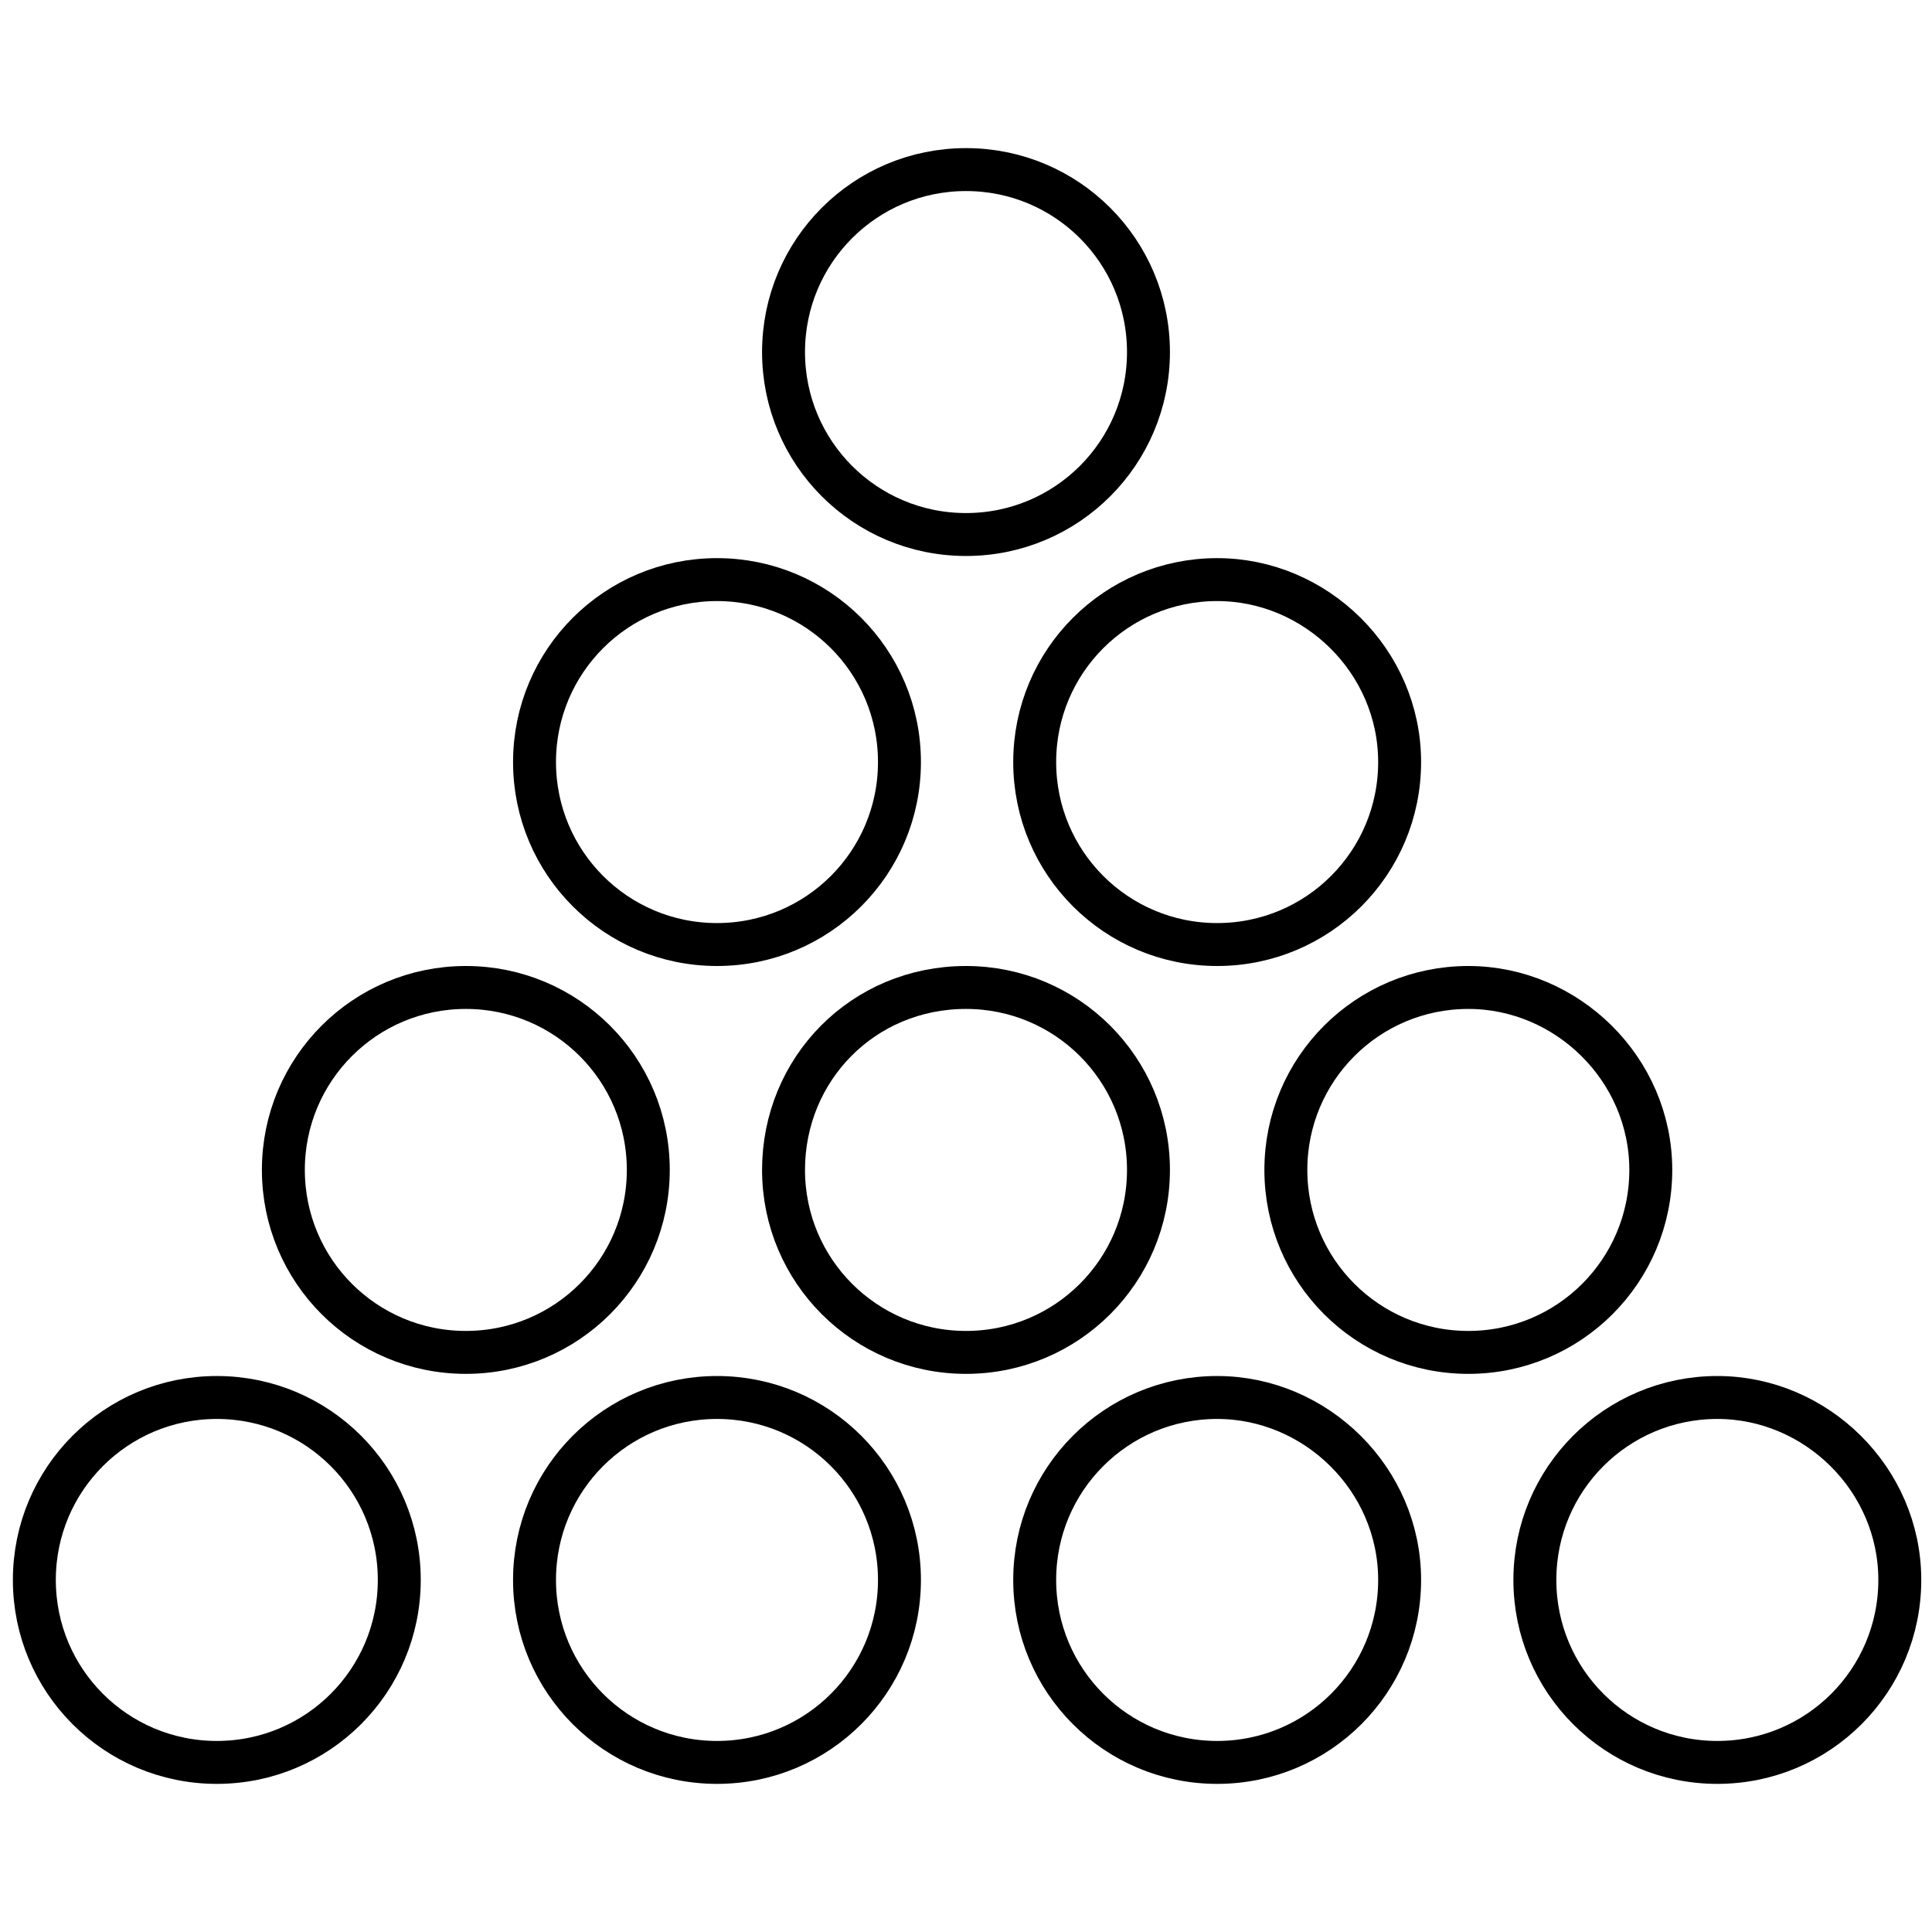
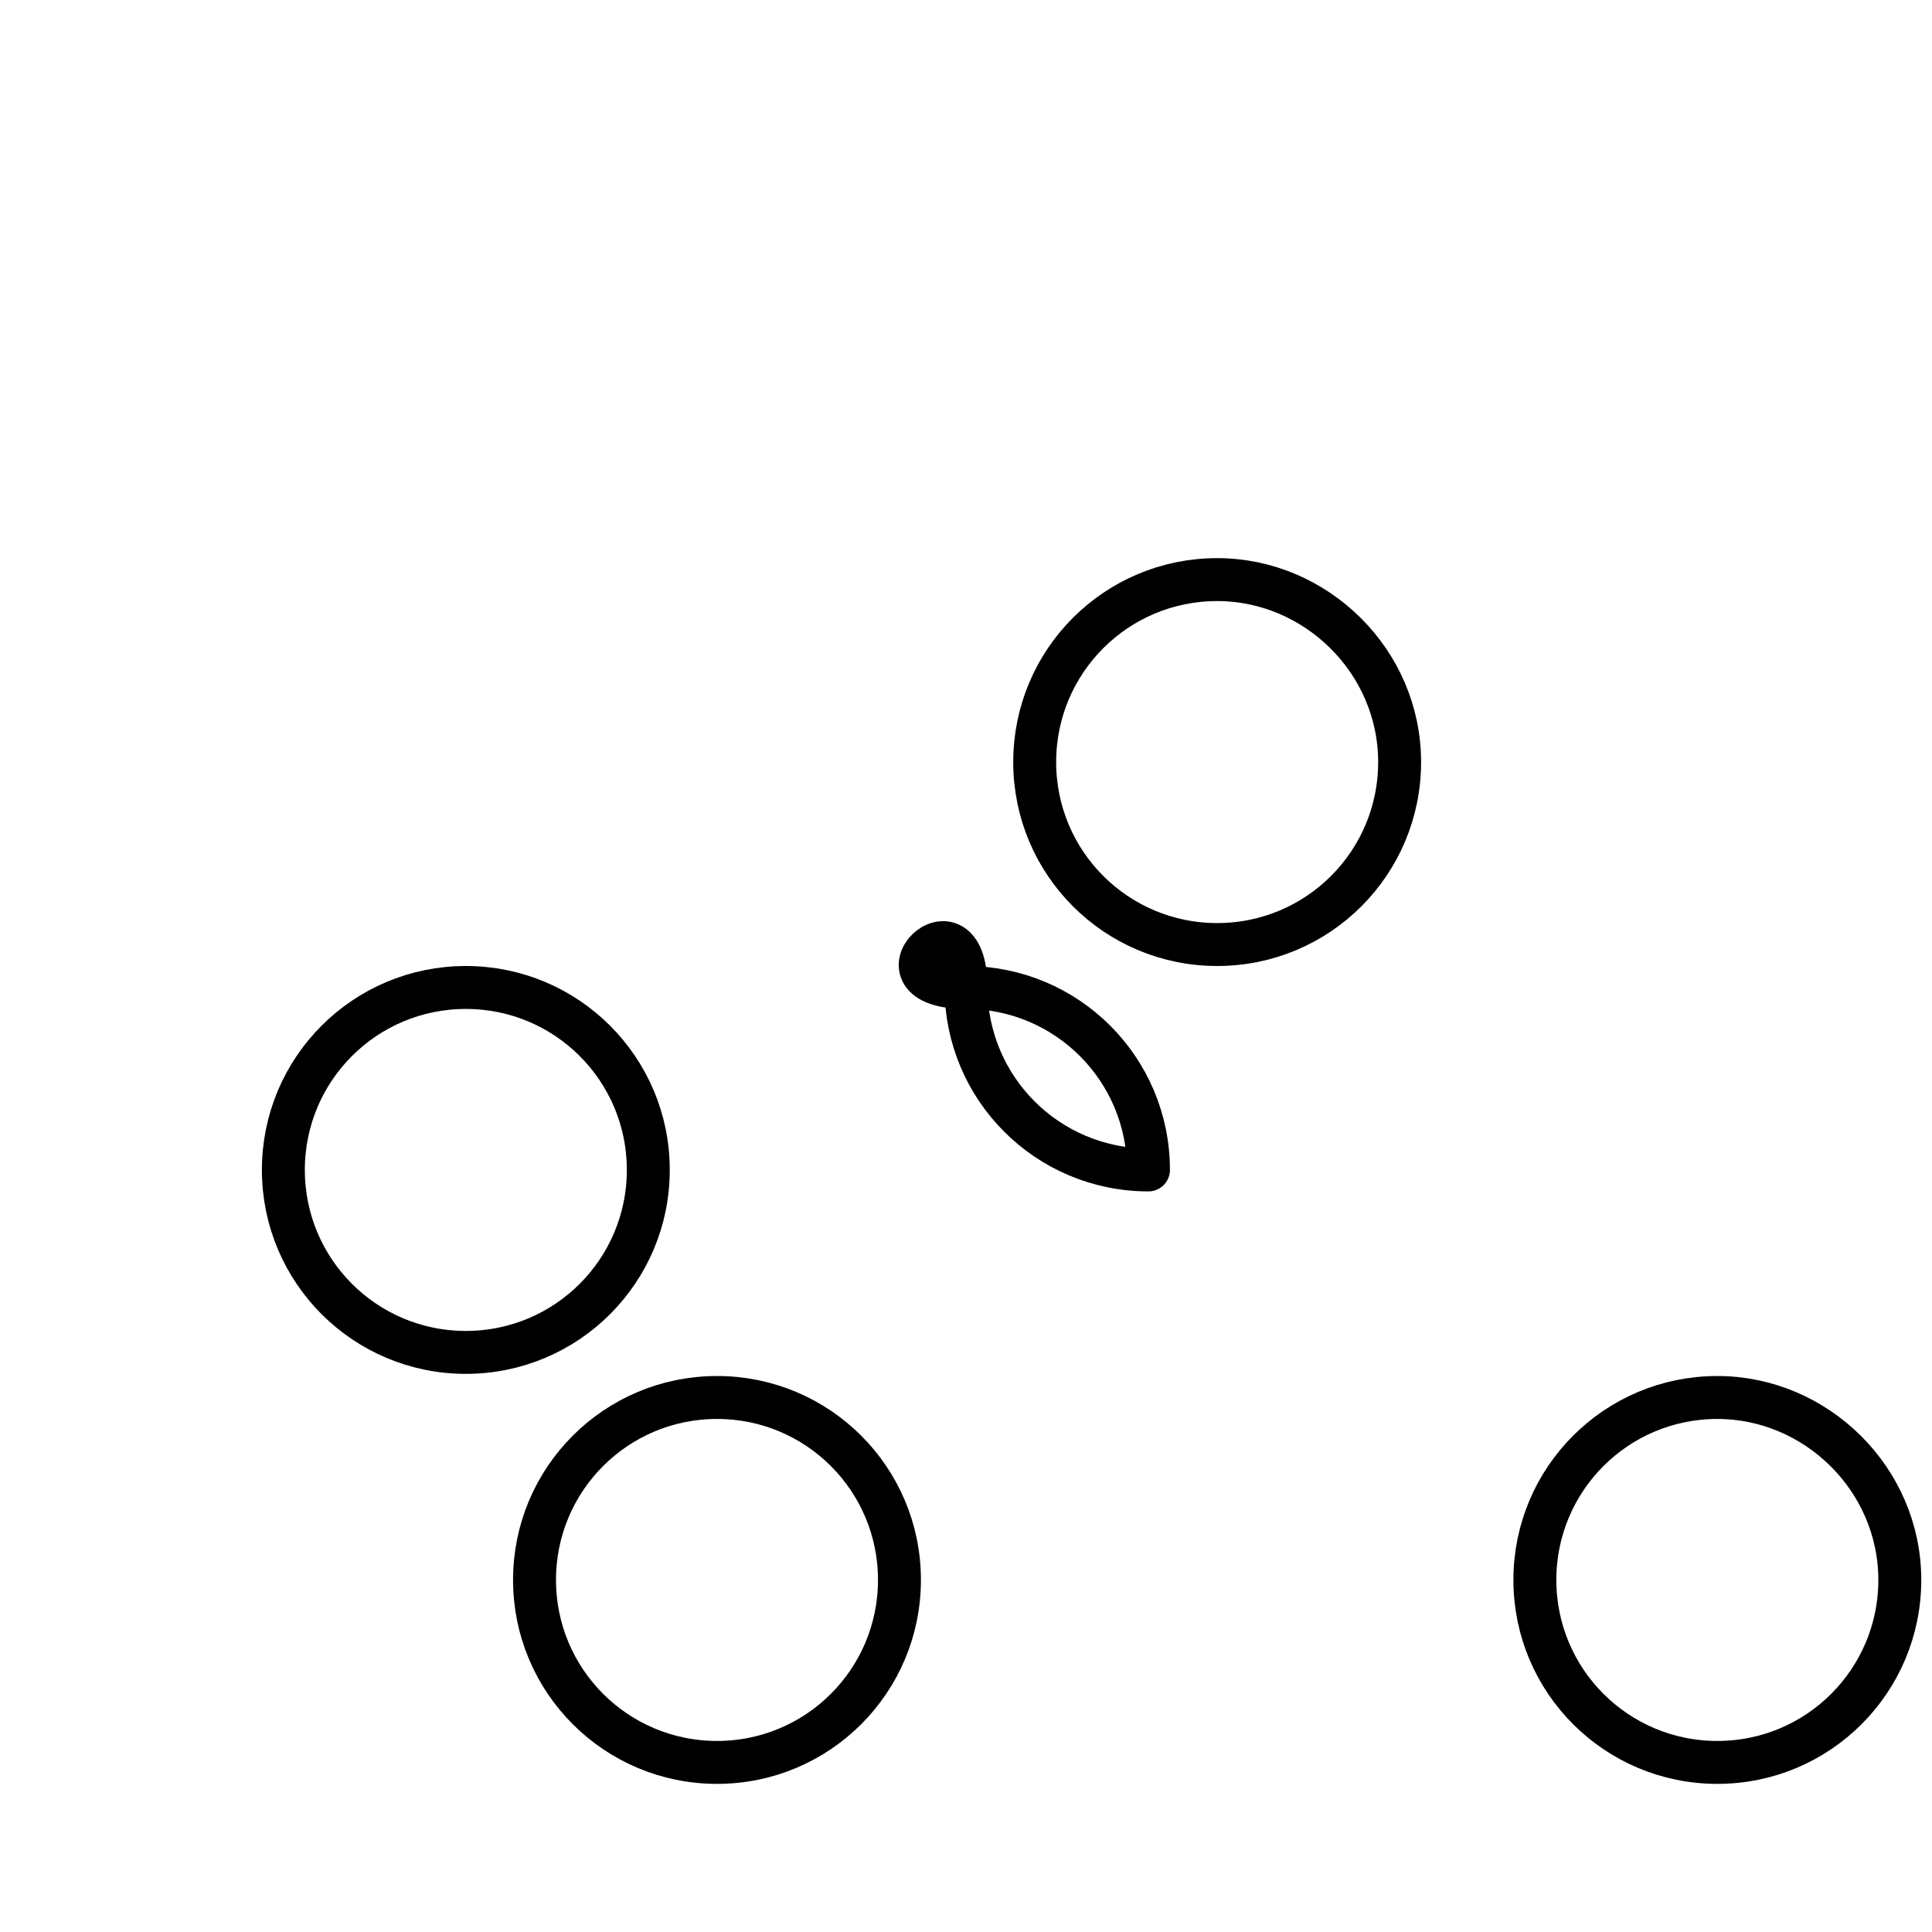
<svg xmlns="http://www.w3.org/2000/svg" version="1.1" id="Layer_1" x="0px" y="0px" viewBox="0 0 90 90" style="enable-background:new 0 0 90 90;" xml:space="preserve">
  <style type="text/css">
	.st0{fill:none;stroke:#000000;stroke-width:2;stroke-linecap:round;stroke-linejoin:round;}
</style>
  <g>
-     <path class="st0" d="M53.5,16.4c0,4.7-3.8,8.5-8.5,8.5c-4.7,0-8.5-3.8-8.5-8.5s3.8-8.5,8.5-8.5C49.7,7.9,53.5,11.7,53.5,16.4z" />
    <path class="st0" d="M30.2,54.5c0,4.7-3.8,8.5-8.5,8.5c-4.7,0-8.5-3.8-8.5-8.5S17,46,21.7,46C26.4,46,30.2,49.8,30.2,54.5z" />
-     <path class="st0" d="M53.5,54.5c0,4.7-3.8,8.5-8.5,8.5c-4.7,0-8.5-3.8-8.5-8.5S40.2,46,45,46C49.7,46,53.5,49.8,53.5,54.5z" />
-     <path class="st0" d="M76.9,54.5c0,4.7-3.8,8.5-8.5,8.5c-4.7,0-8.5-3.8-8.5-8.5s3.8-8.5,8.5-8.5C73,46,76.9,49.8,76.9,54.5z" />
-     <path class="st0" d="M18.6,73.6c0,4.7-3.8,8.5-8.5,8.5c-4.7,0-8.5-3.8-8.5-8.5c0-4.7,3.8-8.5,8.5-8.5   C14.8,65.1,18.6,68.9,18.6,73.6z" />
+     <path class="st0" d="M53.5,54.5c-4.7,0-8.5-3.8-8.5-8.5S40.2,46,45,46C49.7,46,53.5,49.8,53.5,54.5z" />
    <path class="st0" d="M41.9,73.6c0,4.7-3.8,8.5-8.5,8.5c-4.7,0-8.5-3.8-8.5-8.5c0-4.7,3.8-8.5,8.5-8.5   C38.1,65.1,41.9,68.9,41.9,73.6z" />
-     <path class="st0" d="M65.2,73.6c0,4.7-3.8,8.5-8.5,8.5c-4.7,0-8.5-3.8-8.5-8.5c0-4.7,3.8-8.5,8.5-8.5   C61.3,65.1,65.2,68.9,65.2,73.6z" />
    <path class="st0" d="M88.5,73.6c0,4.7-3.8,8.5-8.5,8.5c-4.7,0-8.5-3.8-8.5-8.5c0-4.7,3.8-8.5,8.5-8.5   C84.6,65.1,88.5,68.9,88.5,73.6z" />
-     <path class="st0" d="M41.9,35.5c0,4.7-3.8,8.5-8.5,8.5c-4.7,0-8.5-3.8-8.5-8.5c0-4.7,3.8-8.5,8.5-8.5C38.1,27,41.9,30.8,41.9,35.5z   " />
    <path class="st0" d="M65.2,35.5c0,4.7-3.8,8.5-8.5,8.5c-4.7,0-8.5-3.8-8.5-8.5c0-4.7,3.8-8.5,8.5-8.5C61.3,27,65.2,30.8,65.2,35.5z   " />
  </g>
</svg>